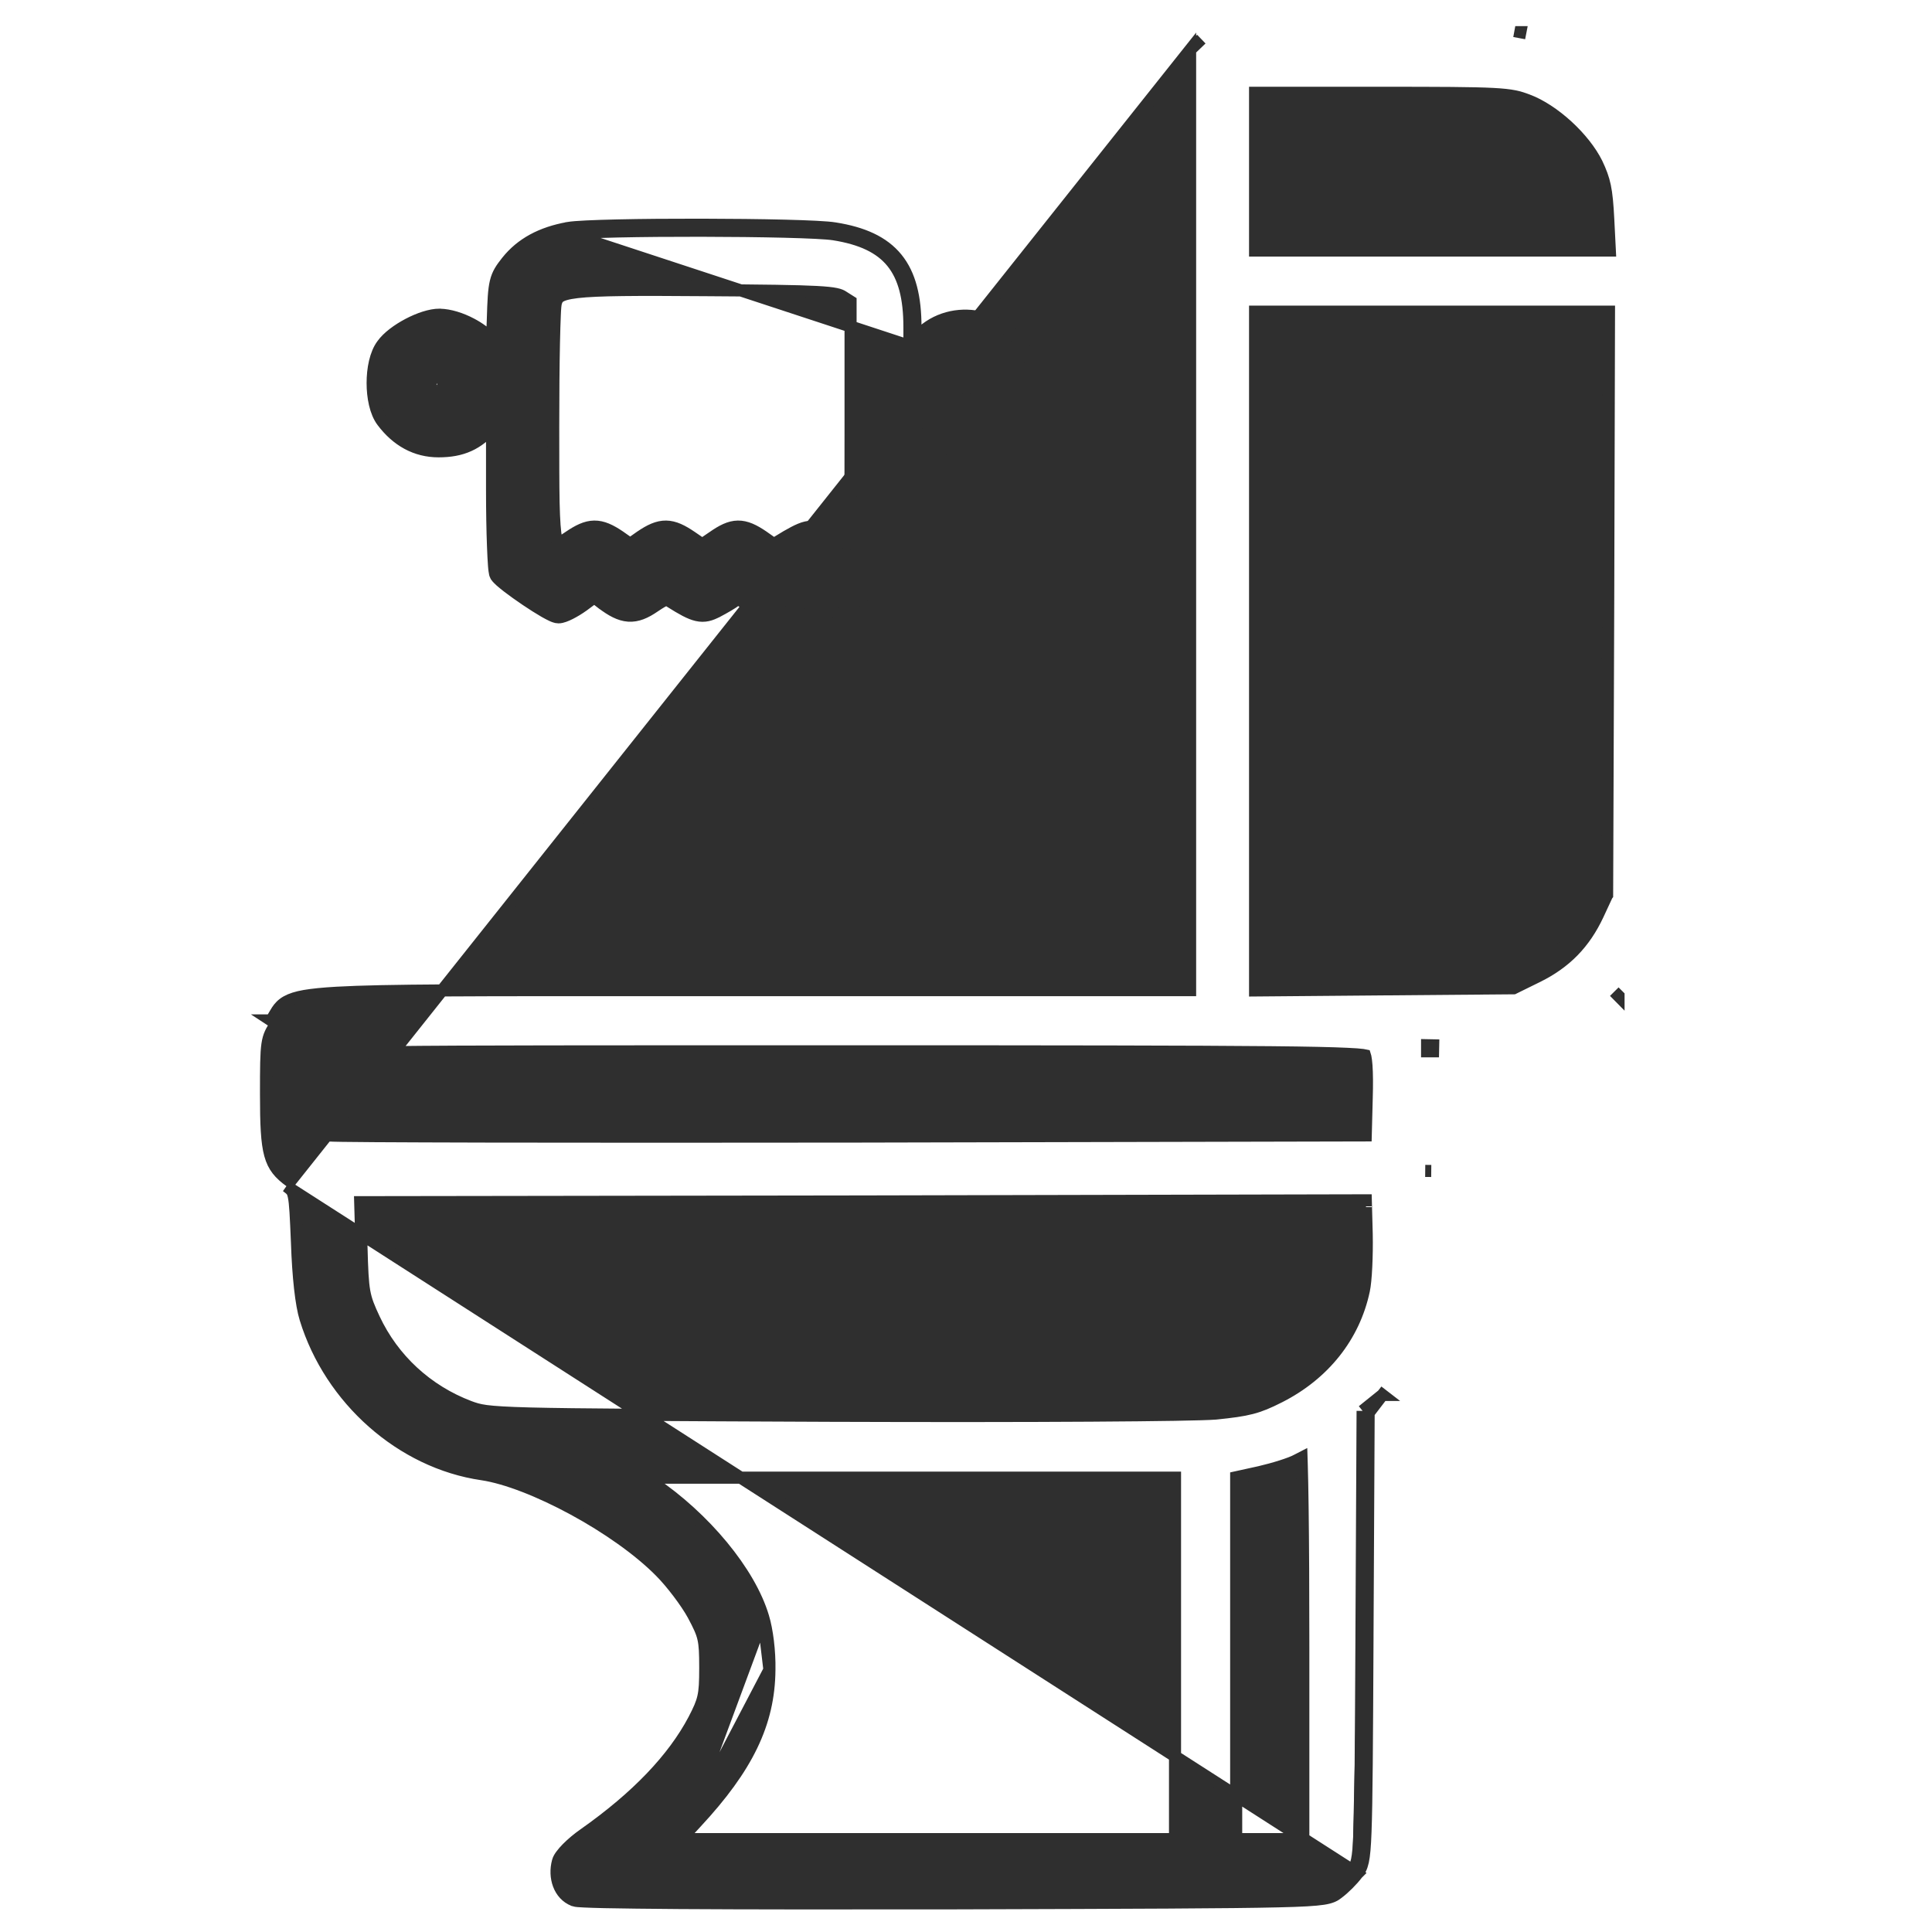
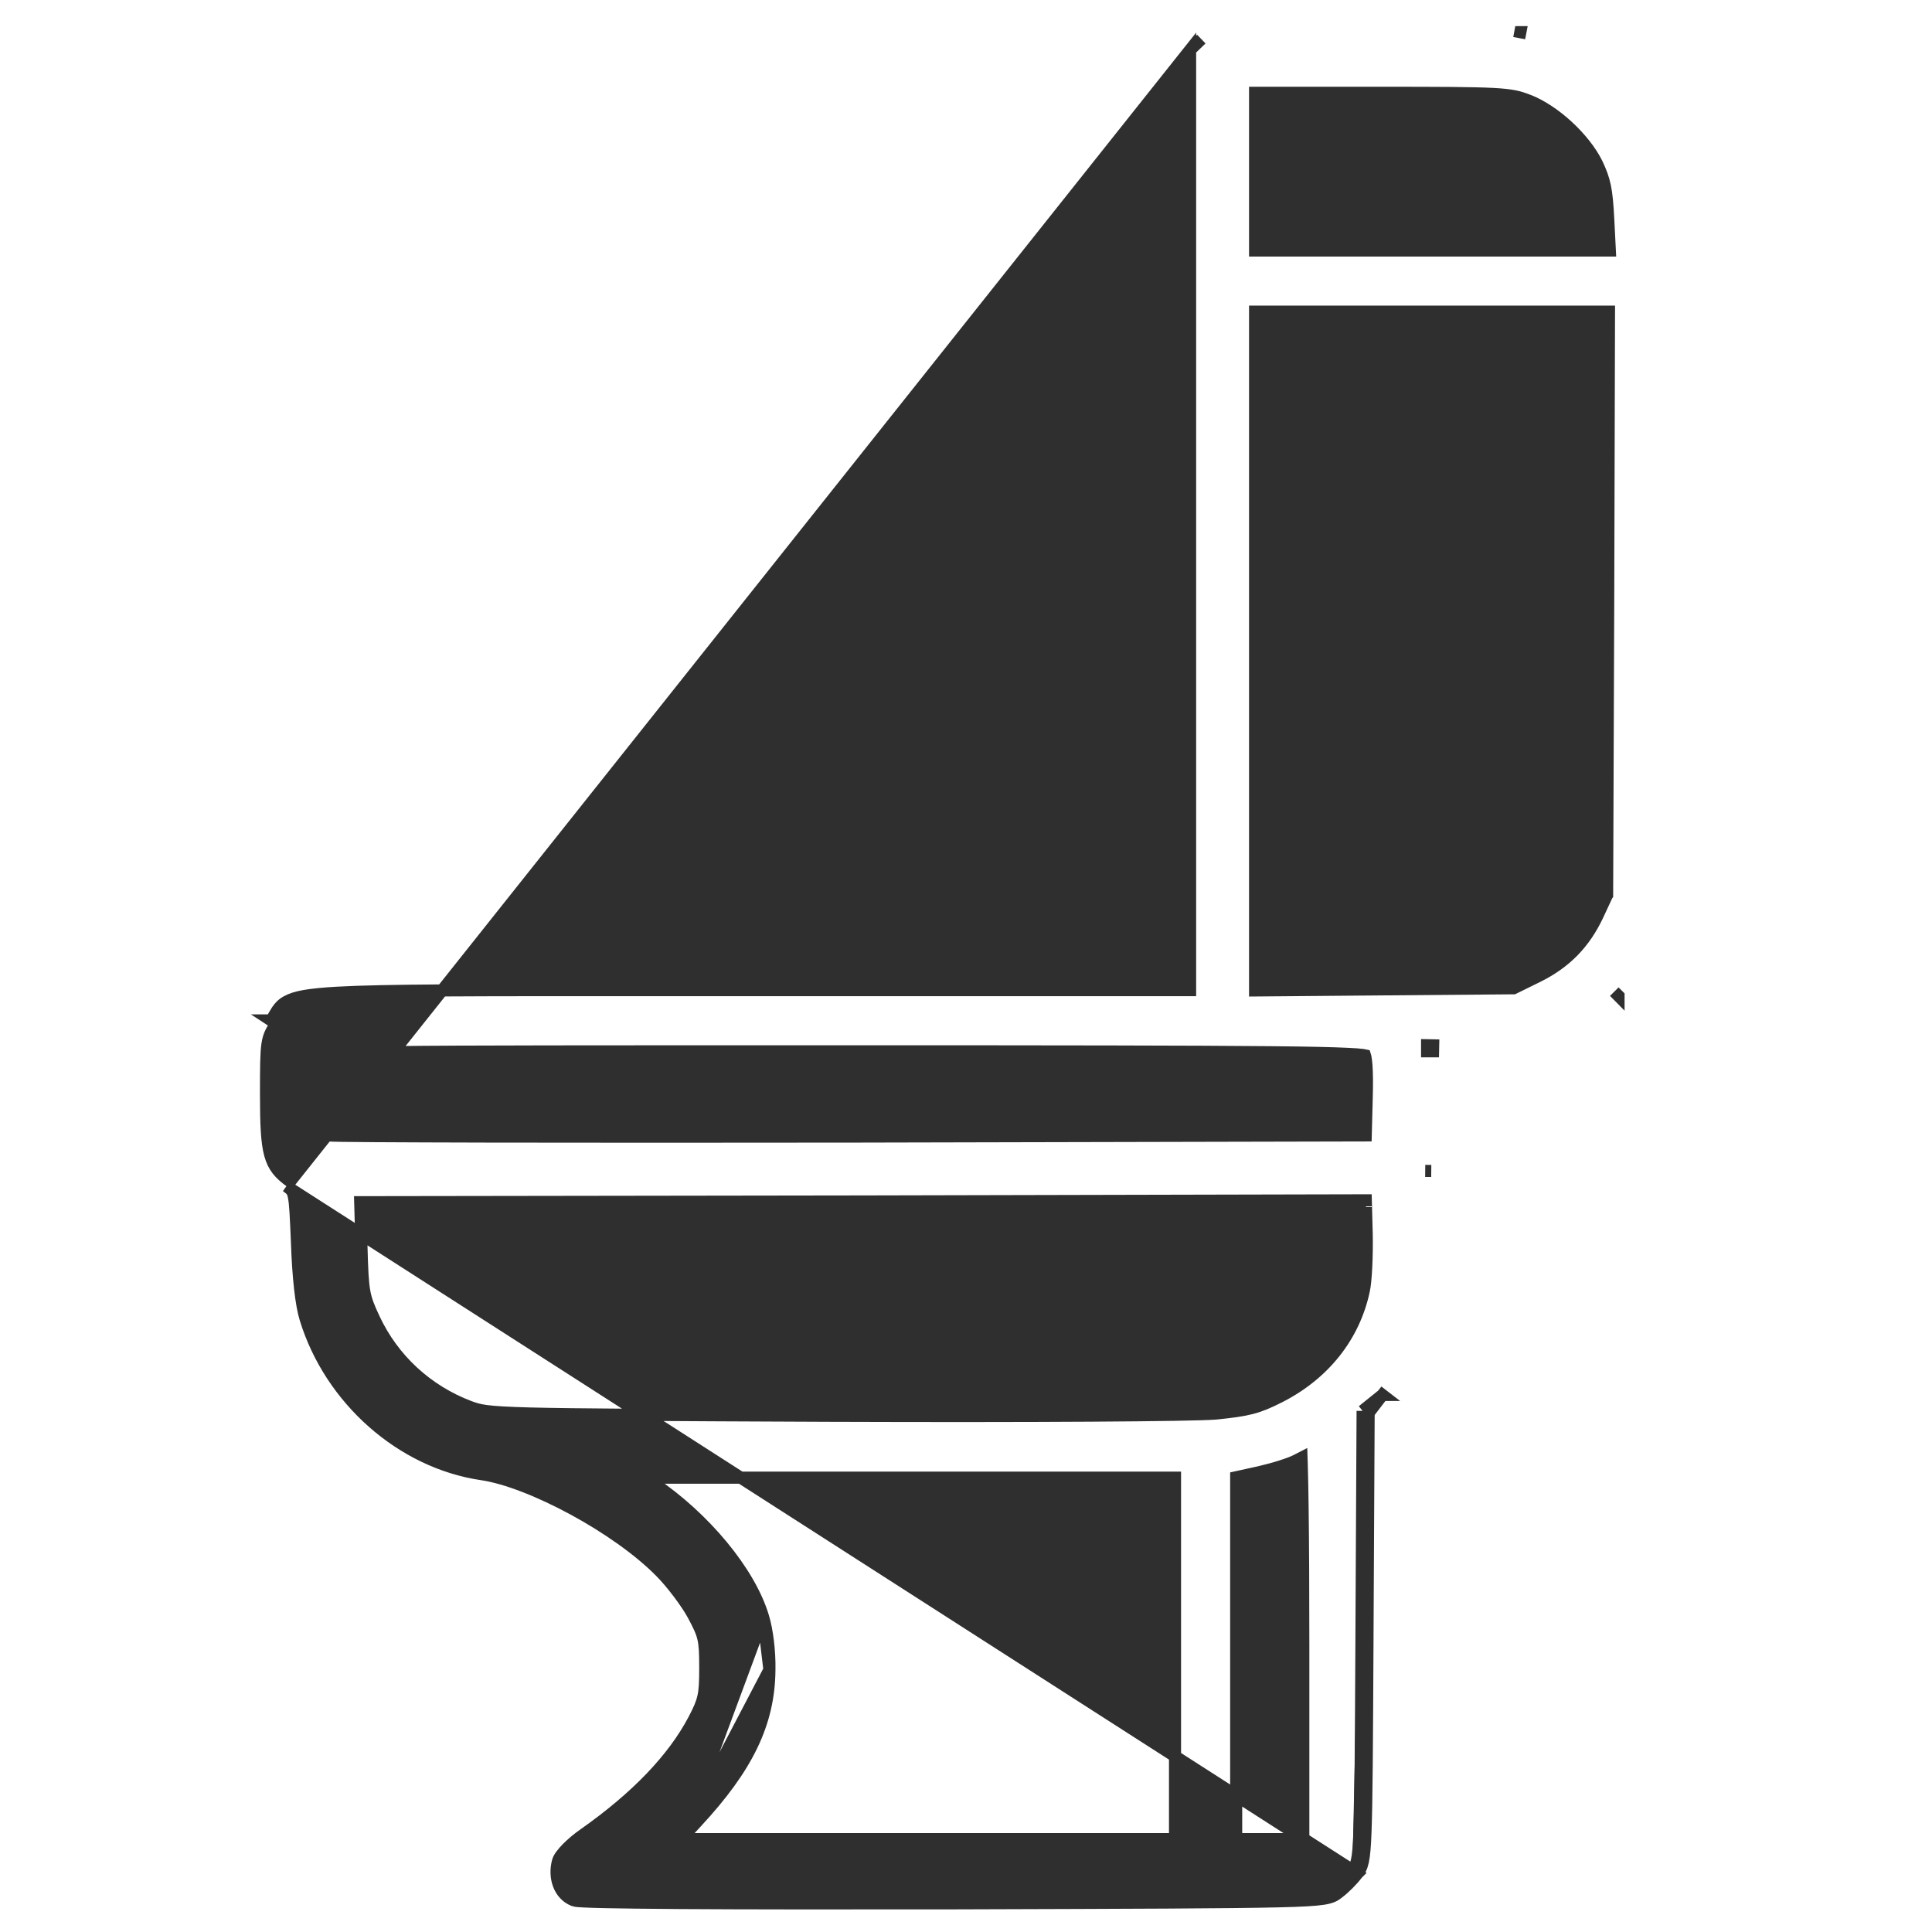
<svg xmlns="http://www.w3.org/2000/svg" width="32" height="32" viewBox="0 0 32 32" fill="none">
  <path d="M19.712 0.826V0.869V8.687V16.4H12.494C11.912 16.4 11.374 16.4 10.877 16.4C7.876 16.399 6.363 16.398 5.576 16.443C5.346 16.456 5.174 16.474 5.044 16.496C4.914 16.519 4.82 16.549 4.747 16.59C4.672 16.632 4.626 16.684 4.589 16.74C4.573 16.764 4.558 16.79 4.544 16.814L4.541 16.82C4.525 16.847 4.51 16.873 4.492 16.901C4.492 16.901 4.492 16.901 4.491 16.901L4.575 16.956C4.412 17.2 4.406 17.238 4.406 18.119C4.406 19.125 4.456 19.312 4.806 19.569L19.712 0.826ZM19.712 0.826L19.743 0.797L19.898 0.648L19.712 0.826ZM22.48 31.035C22.405 31.137 22.262 31.28 22.16 31.355C22.138 31.372 22.111 31.393 22.07 31.41C22.03 31.427 21.981 31.44 21.915 31.45C21.784 31.47 21.567 31.483 21.171 31.492C20.38 31.511 18.855 31.516 15.838 31.525L15.813 31.525L15.813 31.525C13.866 31.528 12.323 31.527 11.254 31.52C10.72 31.516 10.303 31.511 10.013 31.505C9.868 31.502 9.754 31.498 9.673 31.494C9.632 31.492 9.599 31.49 9.574 31.488C9.553 31.486 9.525 31.483 9.504 31.476L9.504 31.476L9.501 31.474C9.263 31.381 9.17 31.093 9.241 30.831C9.251 30.792 9.275 30.754 9.299 30.723C9.324 30.688 9.358 30.651 9.395 30.613C9.471 30.536 9.569 30.453 9.674 30.38C10.553 29.761 11.152 29.129 11.493 28.485C11.58 28.317 11.624 28.219 11.649 28.108C11.675 27.995 11.681 27.863 11.681 27.625C11.681 27.38 11.676 27.25 11.65 27.138C11.625 27.028 11.578 26.929 11.481 26.747C11.367 26.538 11.117 26.208 10.935 26.027L10.935 26.027C10.582 25.67 10.049 25.297 9.498 24.998C8.945 24.698 8.387 24.478 7.985 24.418C6.651 24.224 5.471 23.177 5.061 21.842C4.988 21.609 4.938 21.147 4.919 20.585C4.9 20.139 4.891 19.93 4.866 19.814C4.855 19.761 4.842 19.736 4.829 19.72C4.814 19.7 4.793 19.684 4.747 19.649L22.4 30.975M22.48 31.035C22.48 31.035 22.48 31.035 22.481 31.034L22.4 30.975M22.48 31.035C22.48 31.036 22.479 31.036 22.479 31.036L22.4 30.975M22.48 31.035C22.497 31.013 22.516 30.987 22.533 30.953C22.55 30.919 22.563 30.88 22.574 30.83C22.595 30.733 22.608 30.586 22.617 30.338C22.636 29.844 22.641 28.921 22.65 27.125L22.65 27.088L22.669 23.403M22.4 30.975C22.531 30.807 22.531 30.732 22.55 27.12L22.55 27.087L22.569 23.369M22.669 23.403L22.648 23.43L22.569 23.369M22.669 23.403L22.897 23.105M22.669 23.403L22.669 23.369L22.569 23.369M22.569 23.369L22.897 23.105M22.897 23.105L22.819 23.044L22.898 23.105L22.898 23.105C22.898 23.105 22.898 23.105 22.897 23.105ZM11.277 30.462L11.53 30.187C11.53 30.187 11.53 30.187 11.53 30.187C12.376 29.277 12.737 28.541 12.744 27.658M11.277 30.462L12.744 27.657C12.744 27.657 12.744 27.657 12.744 27.658M11.277 30.462H15.306H19.462V27.469V24.475H14.956H10.687L10.806 24.554L10.806 24.555C11.668 25.137 12.418 26.036 12.64 26.784M11.277 30.462L12.64 26.784M12.744 27.658C12.75 27.35 12.706 27.002 12.64 26.784M12.744 27.658C12.744 27.658 12.744 27.658 12.744 27.658L12.64 26.784M26.619 14.822L26.466 15.151C26.244 15.625 25.929 15.945 25.468 16.173L26.619 14.822ZM26.619 14.822L26.637 9.95L26.637 9.95L26.65 5.162H23.719H20.788V10.787V16.405L22.893 16.387L25.07 16.369L25.468 16.173L26.619 14.822ZM23.706 19.395L23.606 19.394L23.706 19.395L23.706 19.395ZM23.736 17.413H23.637V17.312L23.738 17.314L23.736 17.413ZM26.808 16.496C26.808 16.496 26.808 16.496 26.808 16.496L26.738 16.425L26.808 16.495C26.808 16.495 26.808 16.496 26.808 16.496ZM25.163 0.631L25.181 0.533C25.181 0.533 25.181 0.533 25.182 0.533L25.163 0.631ZM25.309 1.662L25.308 1.662C25.157 1.604 25.049 1.573 24.726 1.556C24.398 1.539 23.858 1.537 22.844 1.537H20.788V2.844V4.15H23.725H26.664L26.638 3.636L26.638 3.636C26.625 3.381 26.61 3.217 26.582 3.083C26.554 2.951 26.514 2.845 26.448 2.706C26.345 2.498 26.168 2.277 25.96 2.086C25.751 1.895 25.518 1.741 25.309 1.662ZM22.615 17.503C22.613 17.493 22.611 17.485 22.609 17.479C22.601 17.477 22.59 17.476 22.576 17.474C22.523 17.467 22.441 17.46 22.317 17.455C22.072 17.443 21.672 17.434 21.046 17.428C19.793 17.416 17.638 17.413 13.994 17.413C9.768 17.413 7.616 17.413 6.511 17.427C5.958 17.435 5.672 17.446 5.52 17.462C5.449 17.47 5.416 17.477 5.4 17.483C5.4 17.485 5.399 17.488 5.398 17.492C5.395 17.506 5.392 17.524 5.388 17.546C5.382 17.591 5.375 17.651 5.369 17.72C5.358 17.858 5.35 18.034 5.35 18.212V18.785L5.473 18.808C5.473 18.808 5.474 18.808 5.478 18.808C5.484 18.808 5.498 18.809 5.523 18.81C5.558 18.811 5.608 18.812 5.671 18.813C5.797 18.815 5.978 18.816 6.206 18.818C6.663 18.821 7.31 18.823 8.102 18.825C9.684 18.828 11.841 18.828 14.187 18.825L22.621 18.806L22.637 18.191L22.637 18.191C22.644 17.958 22.642 17.777 22.633 17.649C22.628 17.585 22.622 17.537 22.615 17.503ZM22.59 21.373L22.59 21.372C22.625 21.216 22.644 20.796 22.637 20.44C22.637 20.439 22.637 20.439 22.637 20.439L22.622 19.881L14.288 19.9H14.288L5.966 19.912L5.987 20.641L5.987 20.641C5.997 21.028 6.006 21.234 6.034 21.391C6.062 21.544 6.107 21.653 6.197 21.845C6.511 22.515 7.072 23.034 7.773 23.3C7.858 23.331 7.92 23.353 8.052 23.371C8.189 23.389 8.4 23.402 8.781 23.412C9.54 23.431 10.958 23.438 13.772 23.45L13.794 23.45C17.132 23.462 19.755 23.444 20.135 23.413C20.409 23.385 20.58 23.362 20.729 23.323C20.876 23.285 21.005 23.231 21.192 23.136C21.93 22.761 22.428 22.135 22.59 21.373ZM20.475 27.475V30.462H21.031H21.587V27.281C21.587 26.378 21.583 25.558 21.575 24.965C21.571 24.668 21.566 24.427 21.561 24.262C21.56 24.216 21.558 24.177 21.557 24.143C21.535 24.154 21.511 24.167 21.487 24.181C21.433 24.212 21.333 24.249 21.223 24.284C21.111 24.32 20.978 24.356 20.854 24.385L20.853 24.385L20.475 24.468V27.475Z" fill="#2F2F2F" stroke="#2F2F2F" stroke-width="0.2" />
-   <path d="M13.828 3.783C14.29 3.856 14.631 4.007 14.853 4.28C15.074 4.552 15.163 4.928 15.163 5.419V5.612L15.181 5.591L15.181 5.59C15.693 5.009 16.646 5.152 17.002 5.848C17.087 6.012 17.119 6.221 17.108 6.424C17.096 6.626 17.039 6.834 16.933 6.993C16.54 7.586 15.664 7.652 15.171 7.125L15.163 7.116V8.125V9.394V9.438L15.13 9.467L14.907 9.672C14.78 9.799 14.543 9.971 14.383 10.067L14.383 10.067L14.382 10.068L14.095 10.236L14.046 10.265L13.996 10.238L13.678 10.063L13.677 10.063L13.406 9.917L13.213 10.045C13.213 10.045 13.212 10.045 13.212 10.045C13.069 10.143 12.939 10.203 12.794 10.196C12.653 10.189 12.517 10.118 12.361 10.007C12.285 9.953 12.249 9.935 12.228 9.931C12.228 9.93 12.227 9.93 12.227 9.93C12.22 9.929 12.214 9.927 12.19 9.943C12.125 9.993 11.988 10.071 11.884 10.126L11.884 10.126L11.883 10.126C11.772 10.184 11.672 10.218 11.543 10.188C11.427 10.162 11.294 10.086 11.103 9.966L11.103 9.966L11.101 9.964C11.053 9.933 11.041 9.935 11.028 9.937C10.997 9.944 10.948 9.971 10.838 10.045C10.691 10.146 10.557 10.207 10.409 10.197C10.264 10.187 10.127 10.11 9.971 9.992L9.971 9.992L9.97 9.992L9.843 9.894L9.66 10.03L9.66 10.03L9.658 10.031C9.589 10.081 9.513 10.127 9.444 10.162C9.41 10.179 9.377 10.194 9.346 10.205C9.318 10.215 9.283 10.225 9.25 10.225C9.227 10.225 9.205 10.219 9.191 10.214C9.175 10.209 9.158 10.202 9.141 10.194C9.106 10.178 9.064 10.155 9.019 10.13C8.929 10.078 8.82 10.009 8.712 9.936C8.604 9.863 8.496 9.786 8.409 9.719C8.366 9.685 8.327 9.654 8.295 9.626C8.266 9.599 8.236 9.571 8.218 9.545L8.218 9.545L8.213 9.537C8.203 9.52 8.199 9.501 8.198 9.494C8.195 9.483 8.193 9.471 8.192 9.458C8.188 9.433 8.185 9.4 8.182 9.361C8.176 9.283 8.171 9.177 8.166 9.051C8.156 8.799 8.15 8.464 8.15 8.106V7.081C8.035 7.215 7.912 7.314 7.768 7.379C7.619 7.447 7.454 7.475 7.263 7.475C6.889 7.475 6.574 7.3 6.333 6.979C6.219 6.828 6.172 6.576 6.172 6.344C6.172 6.112 6.219 5.861 6.332 5.71C6.423 5.582 6.592 5.46 6.763 5.37C6.934 5.28 7.129 5.212 7.281 5.212L7.284 5.213C7.448 5.216 7.638 5.277 7.803 5.364C7.935 5.433 8.063 5.525 8.15 5.629L8.163 5.291C8.163 5.291 8.163 5.29 8.163 5.29C8.172 4.982 8.18 4.803 8.211 4.673C8.244 4.532 8.304 4.449 8.396 4.332L8.397 4.331C8.634 4.033 8.971 3.855 9.407 3.777L9.408 3.776C9.528 3.756 9.837 3.743 10.23 3.734C10.626 3.725 11.118 3.721 11.61 3.722C12.102 3.723 12.595 3.728 12.994 3.738C13.39 3.748 13.703 3.762 13.828 3.783ZM13.828 3.783L13.813 3.881M13.828 3.783C13.828 3.783 13.828 3.783 13.828 3.783L13.813 3.881M13.813 3.881C13.344 3.806 9.869 3.8 9.425 3.875L15.063 5.728V5.419C15.063 4.456 14.713 4.025 13.813 3.881ZM13.966 4.916L13.966 4.916L13.963 4.914C13.914 4.881 13.844 4.853 13.523 4.836C13.206 4.819 12.663 4.812 11.687 4.806L11.687 4.806C10.518 4.797 9.899 4.799 9.563 4.838C9.393 4.858 9.312 4.886 9.27 4.915C9.236 4.939 9.219 4.967 9.203 5.031L9.203 5.031L9.202 5.036C9.202 5.035 9.202 5.036 9.202 5.038C9.201 5.043 9.199 5.056 9.197 5.083C9.194 5.117 9.191 5.163 9.189 5.22C9.184 5.334 9.179 5.49 9.175 5.676C9.167 6.05 9.163 6.544 9.163 7.069C9.163 7.615 9.163 8.023 9.169 8.324C9.176 8.628 9.189 8.815 9.213 8.924C9.222 8.968 9.232 8.991 9.238 9.001C9.248 8.999 9.266 8.992 9.294 8.976C9.33 8.956 9.372 8.928 9.425 8.892C9.574 8.791 9.703 8.724 9.842 8.722C9.983 8.72 10.112 8.784 10.263 8.886L10.263 8.886L10.264 8.887L10.438 9.009L10.611 8.887L10.611 8.887L10.613 8.886C10.763 8.784 10.893 8.72 11.033 8.722C11.172 8.724 11.301 8.791 11.45 8.892L11.45 8.892L11.631 9.016L11.812 8.893C11.812 8.893 11.812 8.893 11.812 8.893C11.957 8.792 12.084 8.724 12.221 8.722C12.36 8.72 12.488 8.784 12.638 8.886L12.638 8.886L12.639 8.887L12.817 9.012L13.03 8.883L13.03 8.883L13.032 8.882C13.196 8.788 13.321 8.723 13.449 8.724C13.579 8.725 13.694 8.795 13.838 8.892L13.838 8.892C13.847 8.898 13.855 8.904 13.863 8.91C13.905 8.938 13.939 8.961 13.969 8.98C13.993 8.994 14.01 9.002 14.02 9.006C14.026 8.994 14.034 8.973 14.041 8.936C14.064 8.826 14.076 8.635 14.082 8.319C14.088 8.025 14.088 7.63 14.088 7.107C14.088 7.074 14.088 7.04 14.088 7.006V4.993L13.966 4.916ZM7.327 6.356L7.327 6.356L7.326 6.353C7.324 6.335 7.307 6.313 7.278 6.3C7.265 6.295 7.254 6.293 7.246 6.294C7.243 6.294 7.241 6.295 7.24 6.295L7.24 6.296C7.237 6.298 7.232 6.305 7.228 6.321C7.224 6.337 7.223 6.356 7.226 6.375C7.228 6.395 7.234 6.41 7.239 6.42C7.241 6.423 7.243 6.425 7.244 6.426C7.277 6.438 7.298 6.43 7.31 6.42C7.322 6.41 7.333 6.389 7.327 6.356ZM16.029 6.417C16.045 6.401 16.06 6.377 16.068 6.353C16.072 6.341 16.074 6.332 16.074 6.325C16.074 6.324 16.074 6.324 16.074 6.323C16.07 6.318 16.063 6.31 16.05 6.303C16.033 6.292 16.014 6.287 16 6.287C15.951 6.287 15.936 6.309 15.932 6.321C15.927 6.335 15.926 6.372 15.971 6.417C15.983 6.429 15.993 6.438 16 6.445C16.008 6.438 16.017 6.429 16.029 6.417Z" fill="#2F2F2F" stroke="#2F2F2F" stroke-width="0.2" />
</svg>